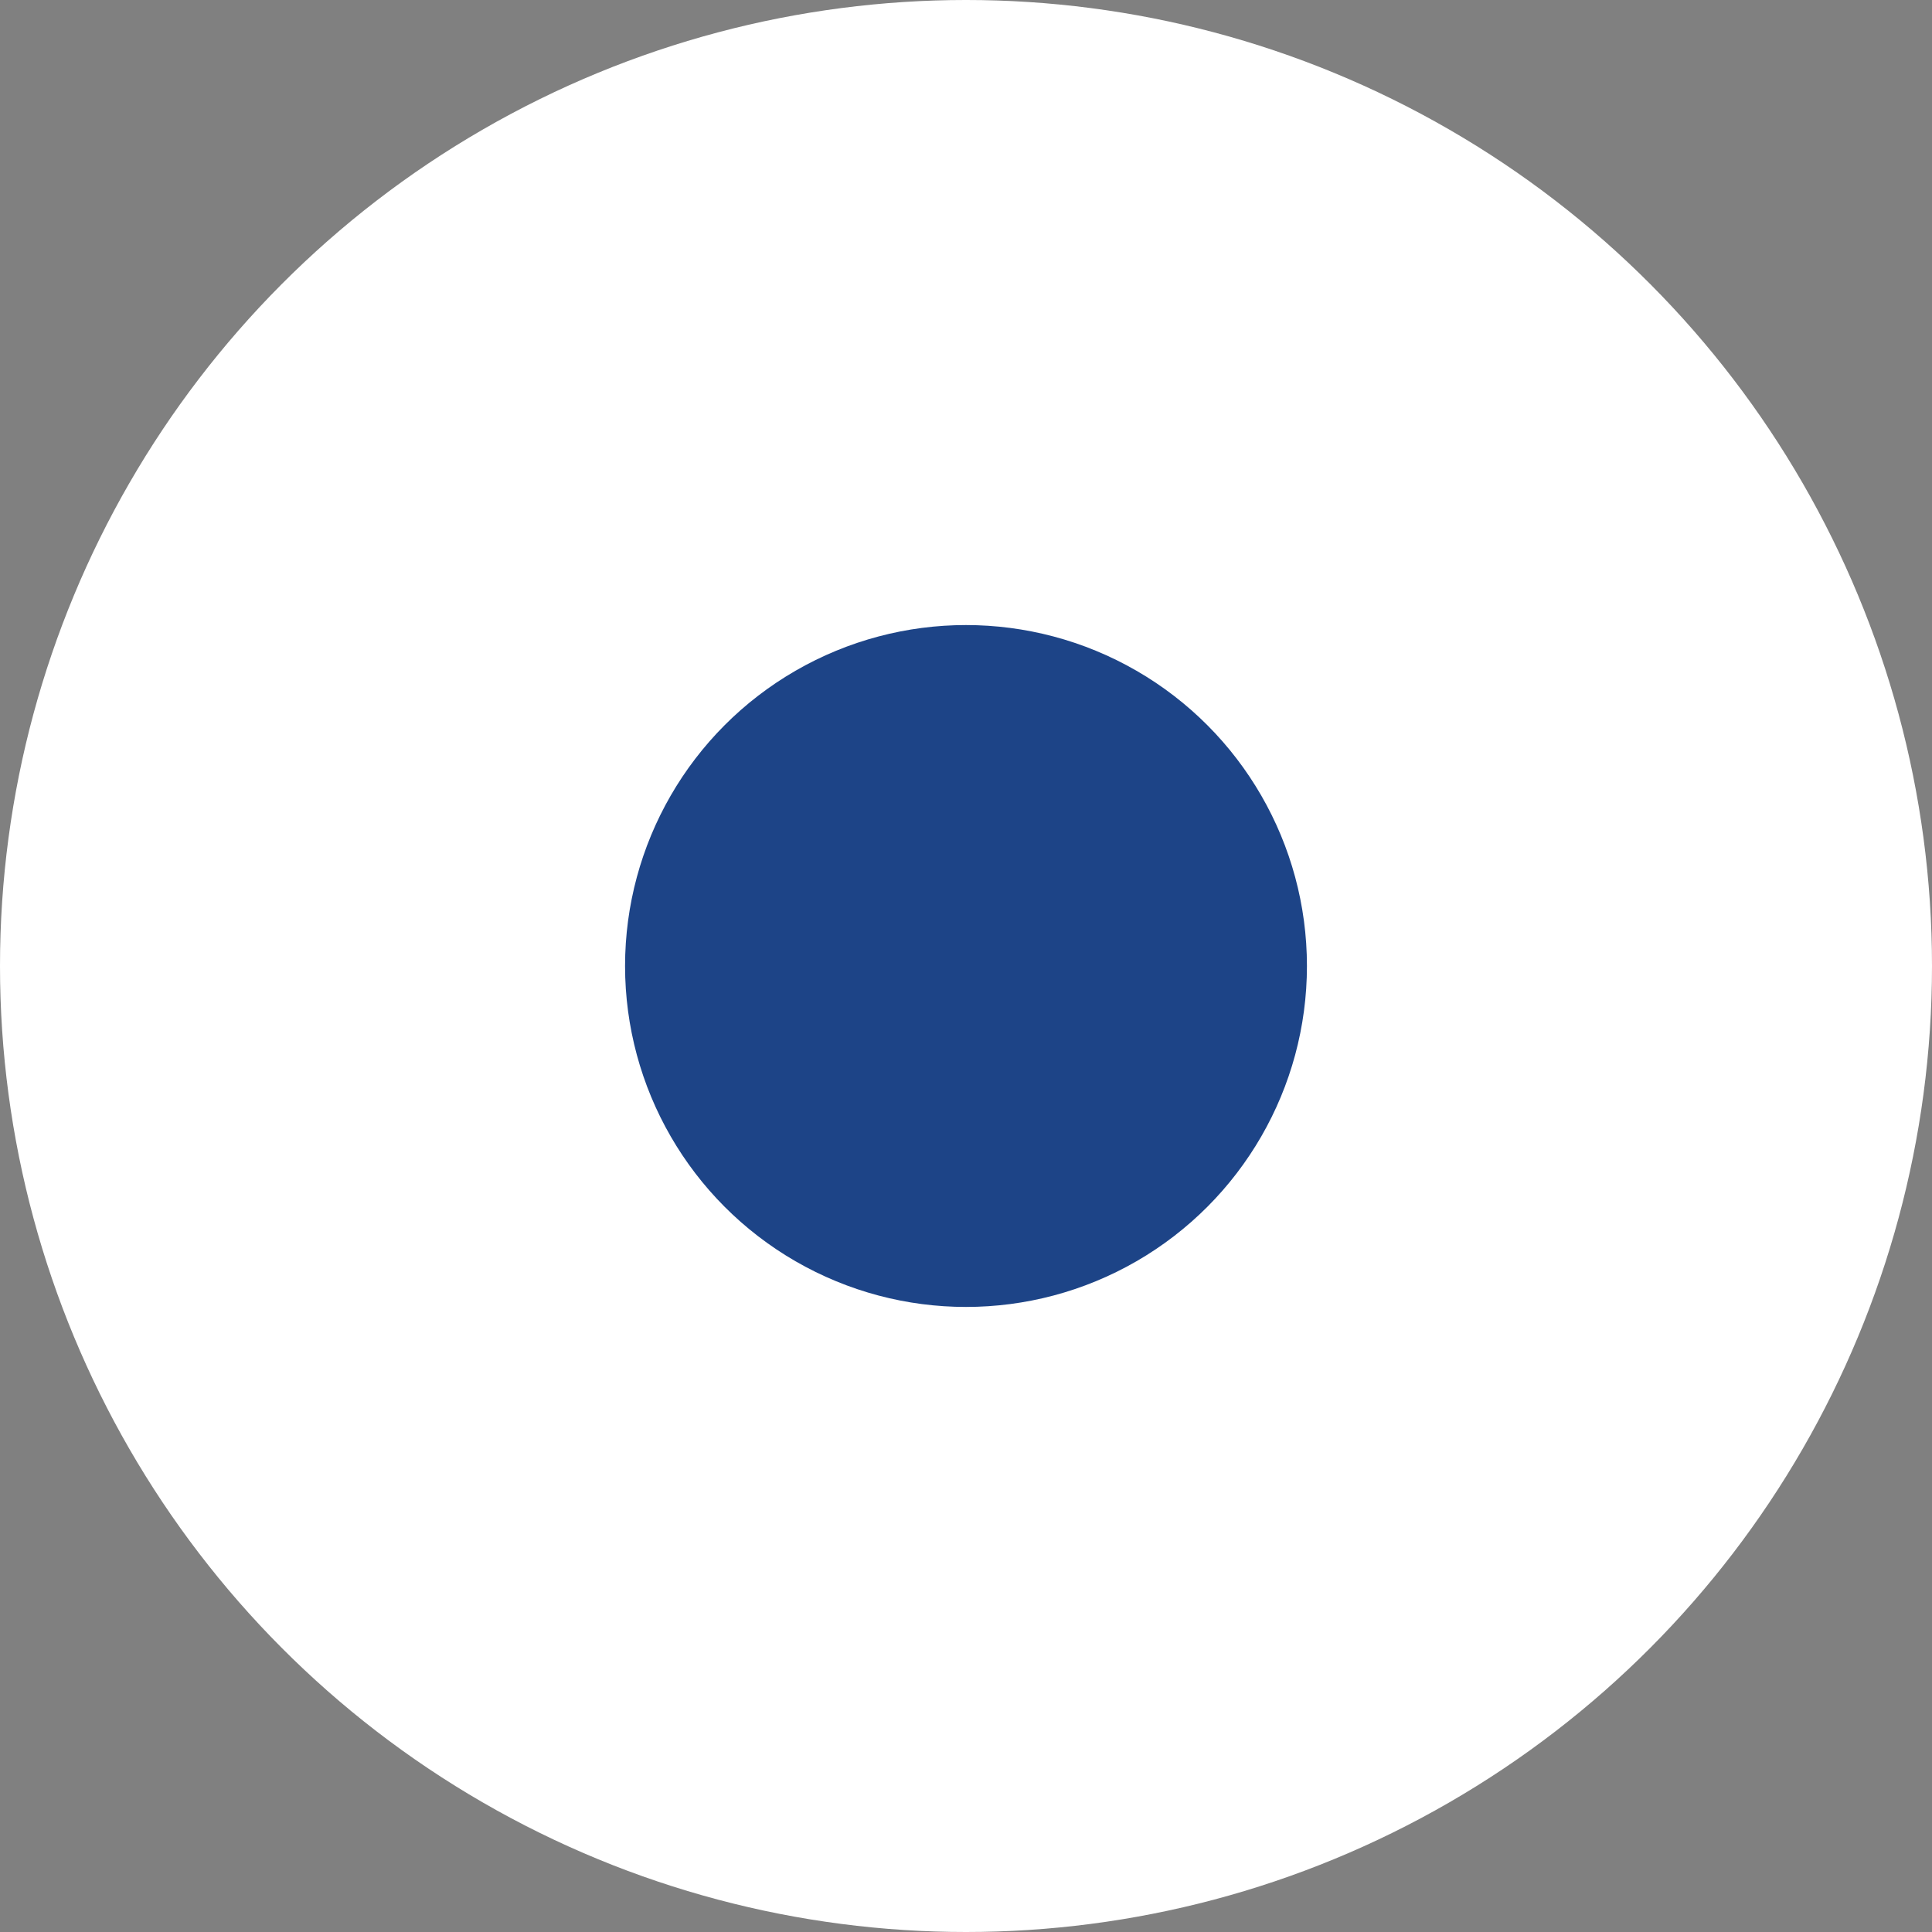
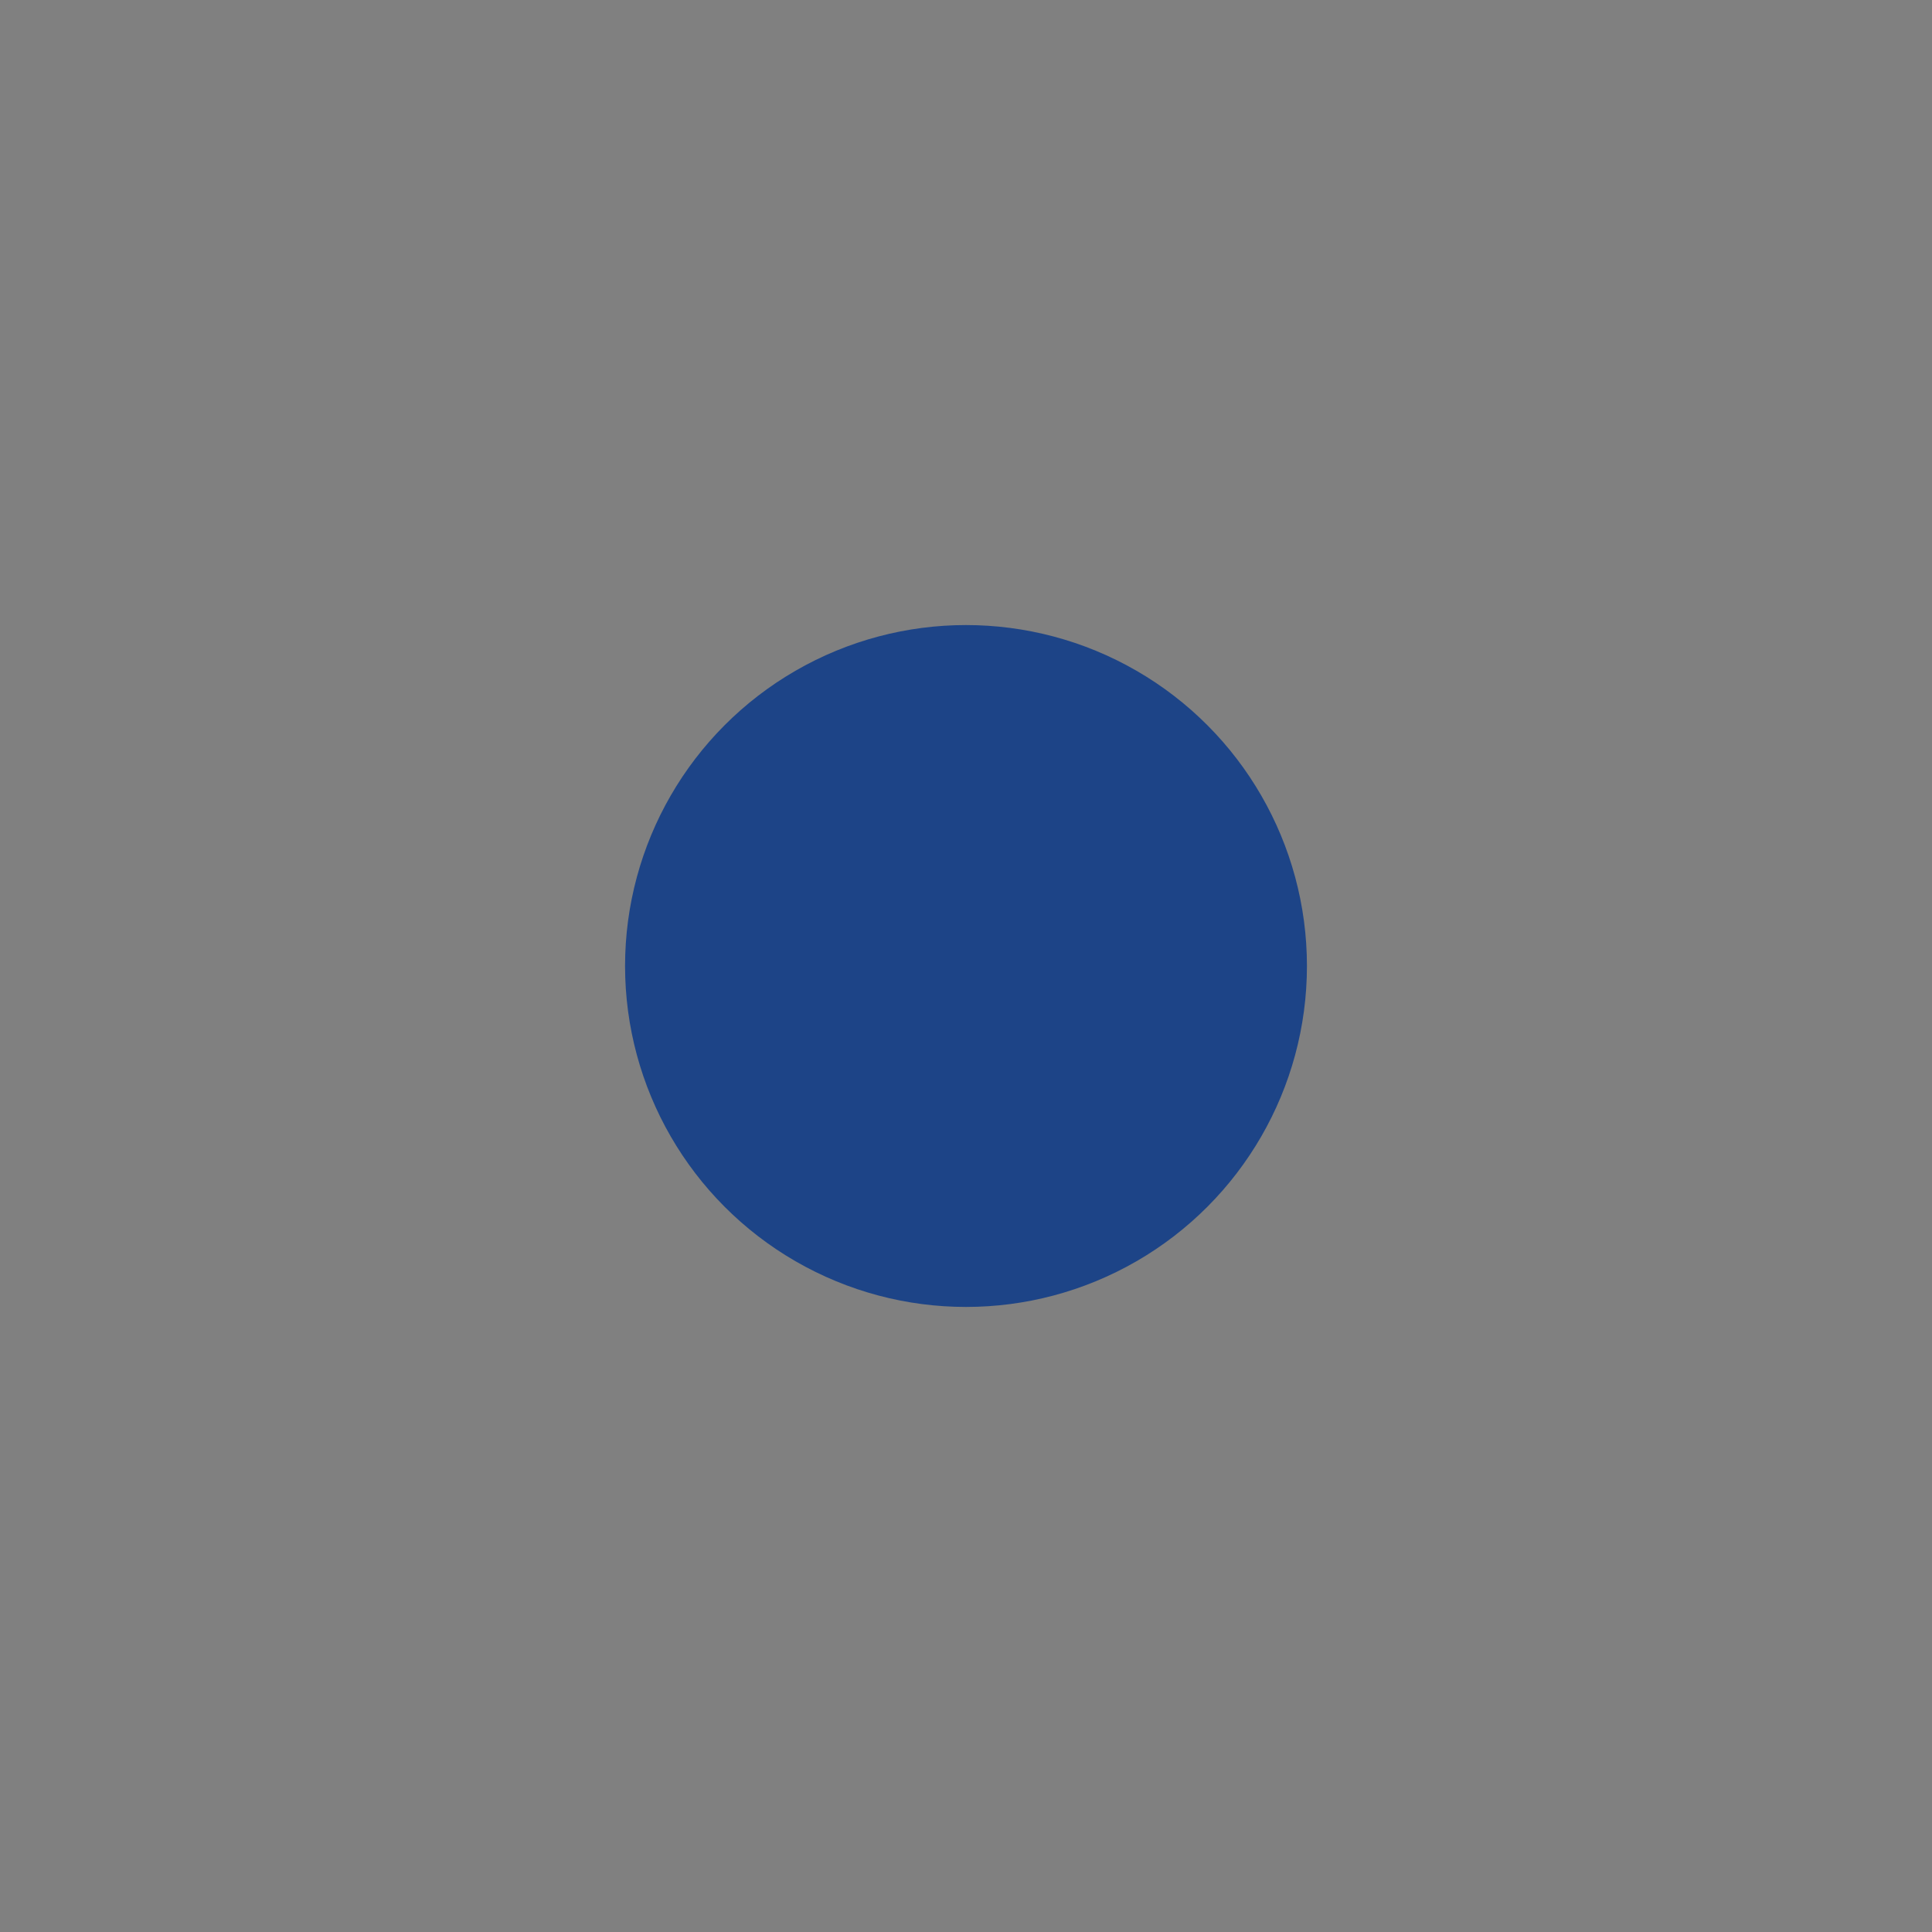
<svg xmlns="http://www.w3.org/2000/svg" width="34" height="34" viewBox="0 0 34 34">
  <rect x="0" y="0" width="34" height="34" fill="#808080" stroke="none" />
  <g id="tour-marker1" transform="translate(-971 -2612)">
-     <circle id="Ellipse_224" data-name="Ellipse 224" cx="17" cy="17" r="17" transform="translate(971 2612)" fill="#fff" />
    <circle id="Ellipse_225" data-name="Ellipse 225" cx="6" cy="6" r="6" transform="translate(982 2623)" fill="#1d4487" />
  </g>
</svg>